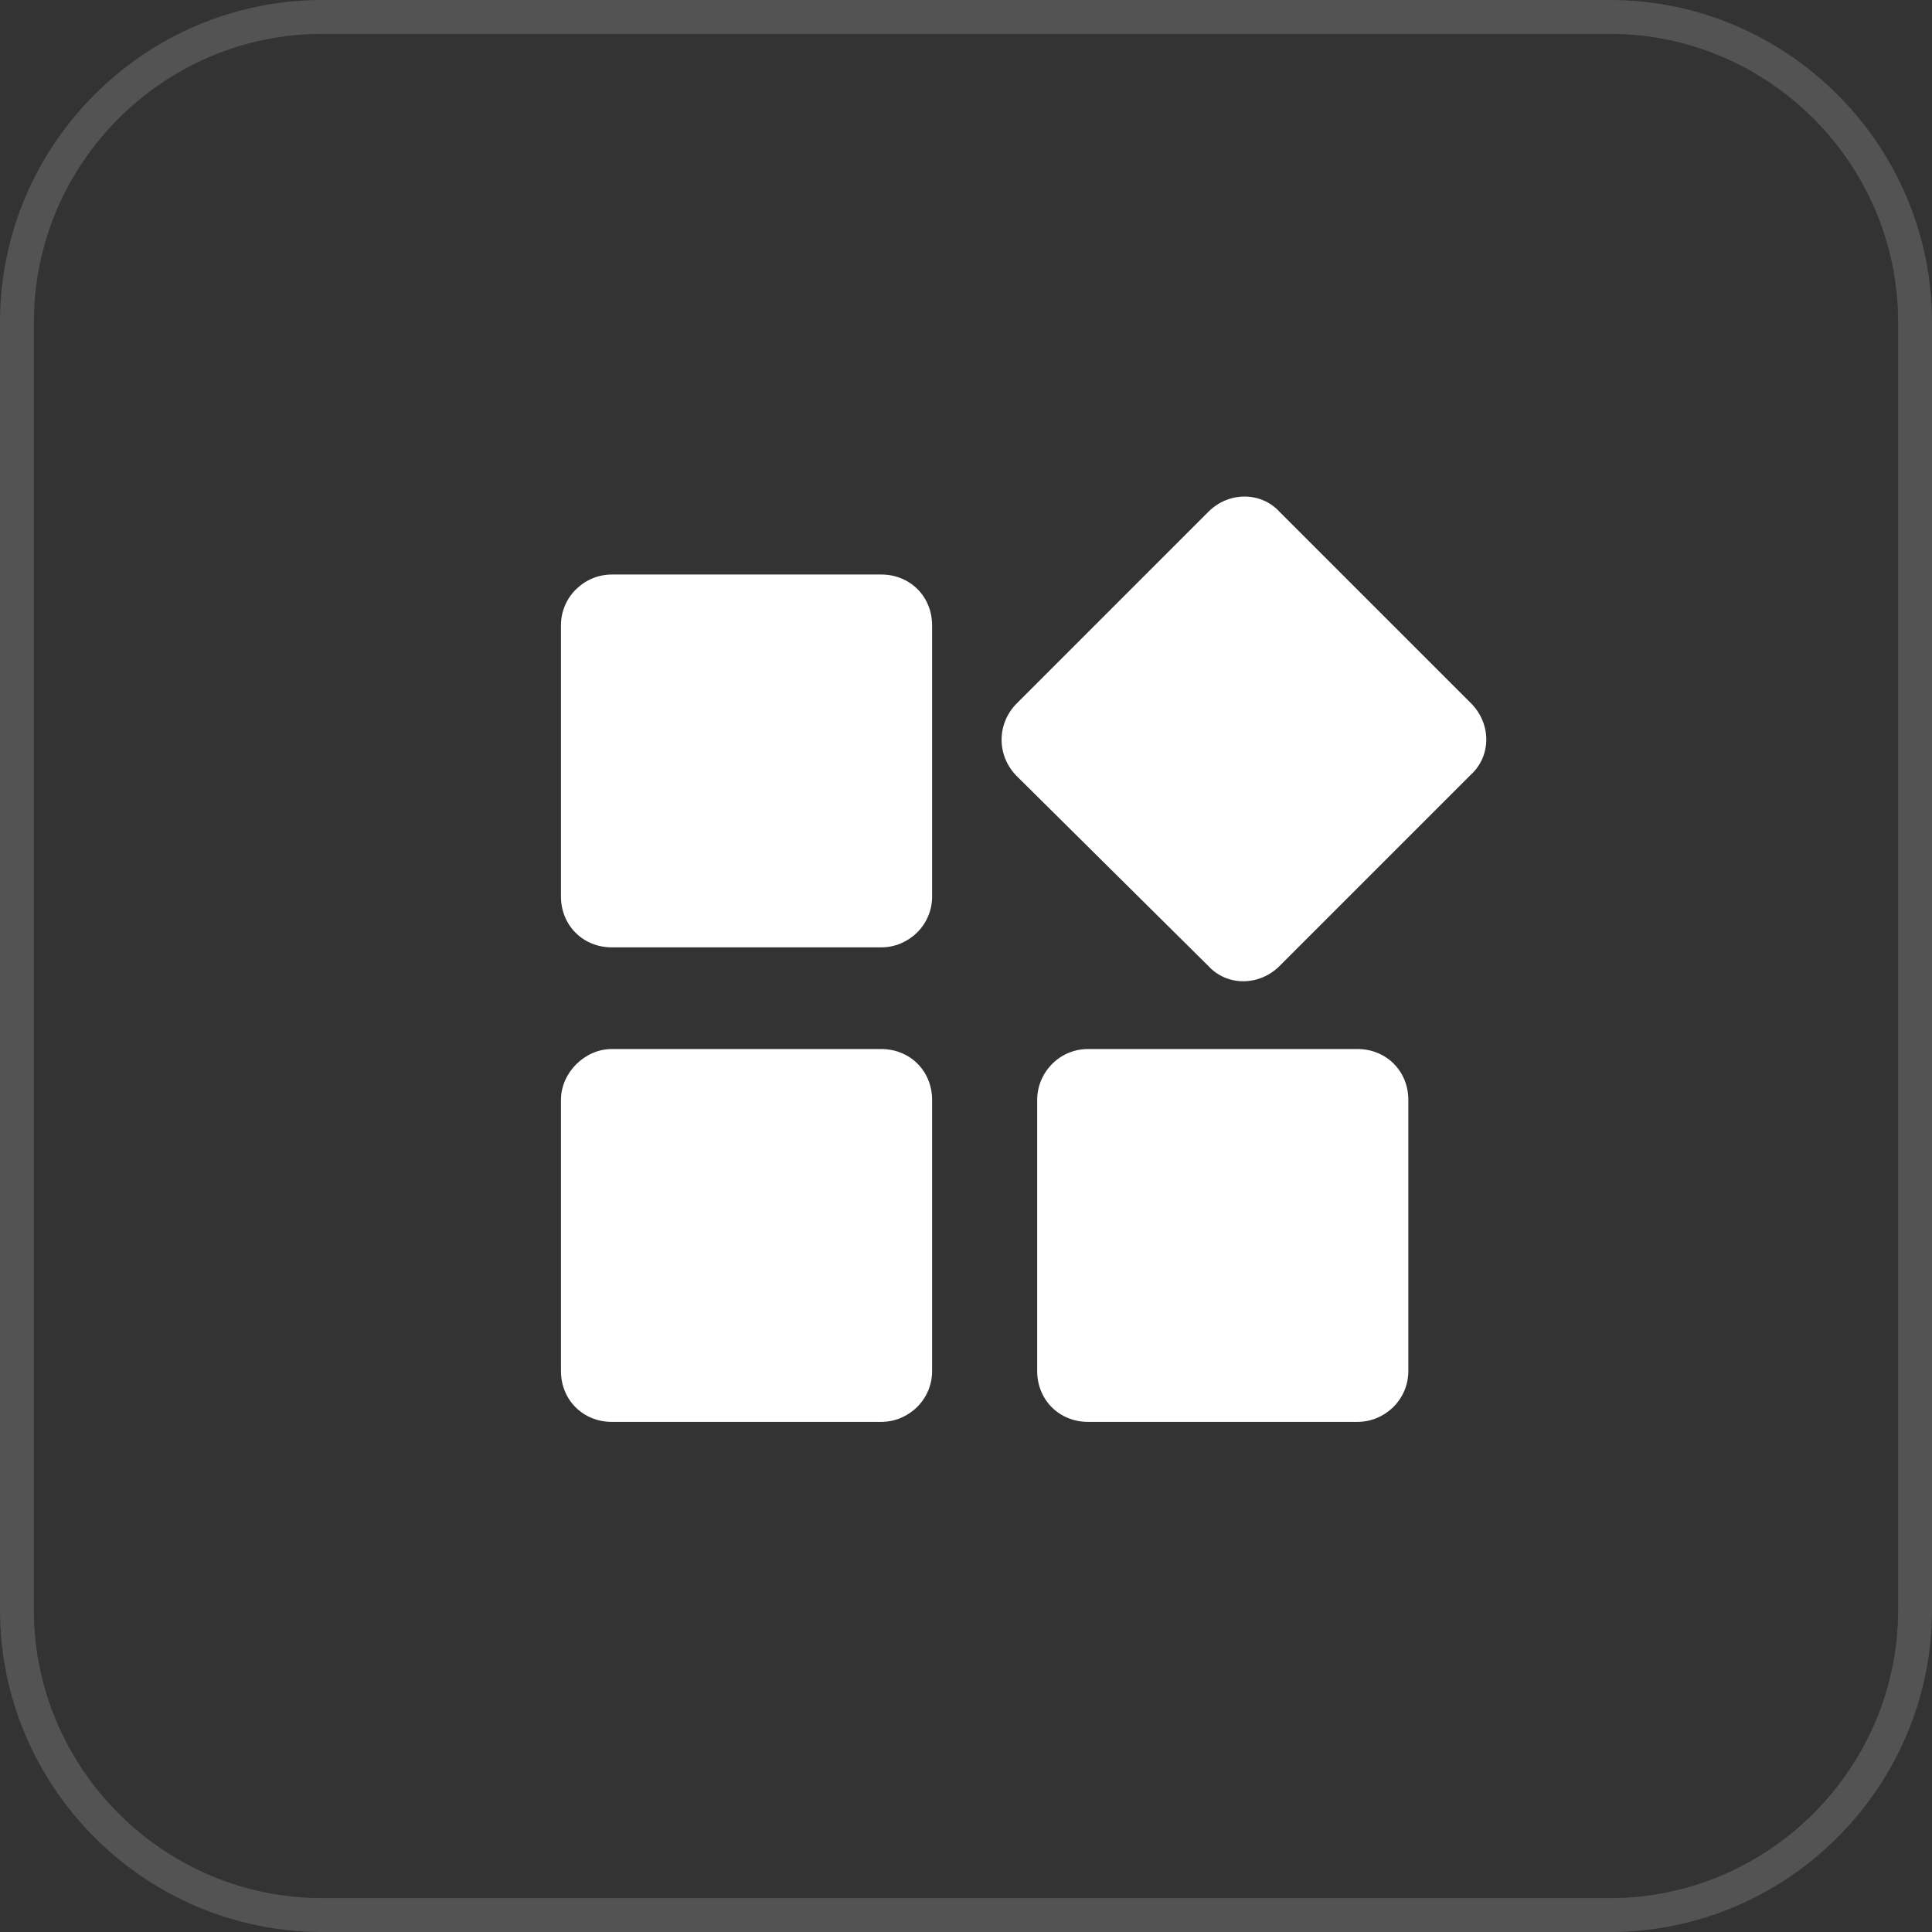
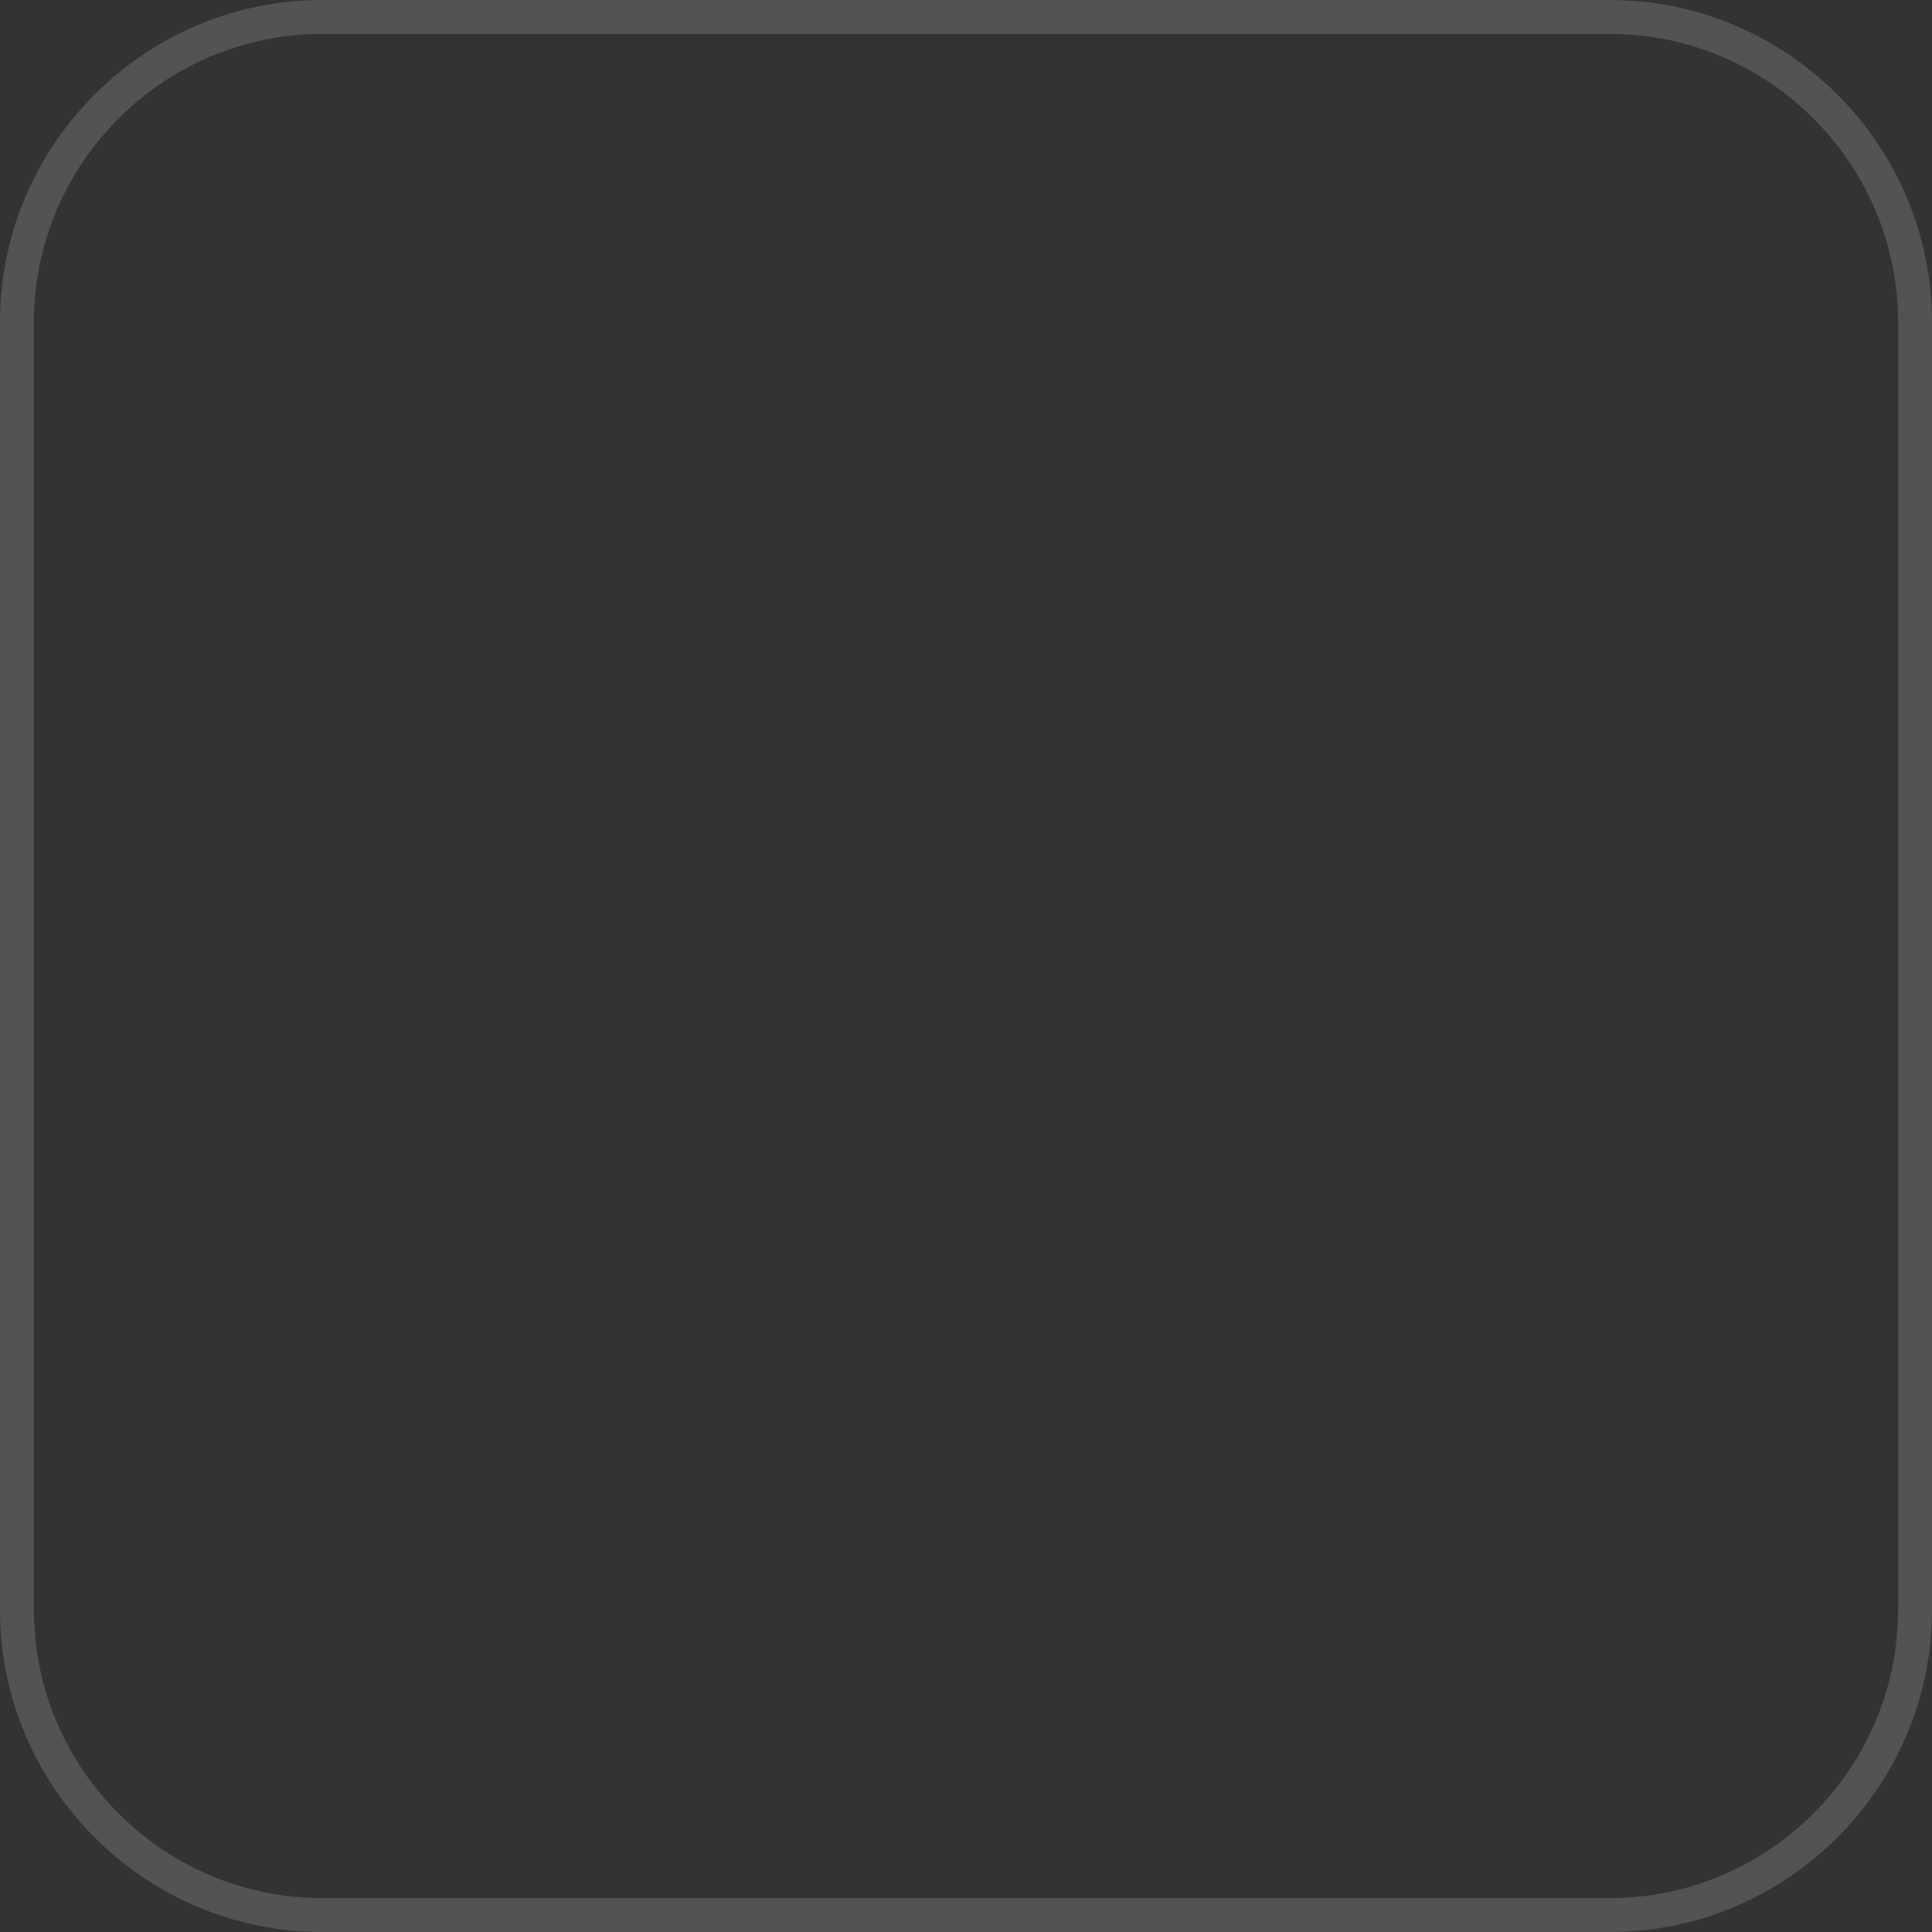
<svg xmlns="http://www.w3.org/2000/svg" version="1.1" id="app" x="0px" y="0px" viewBox="0 0 114 114" style="enable-background:new 0 0 114 114;" xml:space="preserve">
  <rect x="0" y="0" width="114" height="114" fill="#333333" stroke="none" />
  <style type="text/css">
	.st0{opacity:0.16;fill:none;stroke:#FFFFFF;stroke-width:2;enable-background:new    ;}
	.st1{fill-rule:evenodd;clip-rule:evenodd;fill:#FFFFFF;}
</style>
  <path id="Rounded_Rectangle_10_copy_8" class="st0" d="M19,1h76c9.9,0,18,8.1,18,18v76c0,9.9-8.1,18-18,18H19c-9.9,0-18-8.1-18-18  V19C1,9.1,9.1,1,19,1z" />
-   <path id="Rounded_Rectangle_11_copy_3" class="st1" d="M60,41.5l11.3-11.3c1.2-1.2,3.1-1.2,4.2,0l11.3,11.3c1.2,1.2,1.2,3.1,0,4.2  c0,0,0,0,0,0L75.5,57c-1.2,1.2-3.1,1.2-4.2,0L60,45.8C58.8,44.6,58.8,42.7,60,41.5C60,41.5,60,41.5,60,41.5z M36.1,33.9h15.9  c1.7,0,3,1.3,3,3v16c0,1.7-1.4,3-3,3H36.1c-1.7,0-3-1.3-3-3v-16C33.1,35.2,34.5,33.9,36.1,33.9L36.1,33.9z M36.1,61.9h15.9  c1.7,0,3,1.3,3,3v16c0,1.7-1.4,3-3,3H36.1c-1.7,0-3-1.3-3-3v-16C33.1,63.3,34.5,61.9,36.1,61.9L36.1,61.9z M64.2,61.9h15.9  c1.7,0,3,1.3,3,3v16c0,1.7-1.4,3-3,3H64.2c-1.7,0-3-1.3-3-3v-16C61.2,63.3,62.5,61.9,64.2,61.9z" />
</svg>